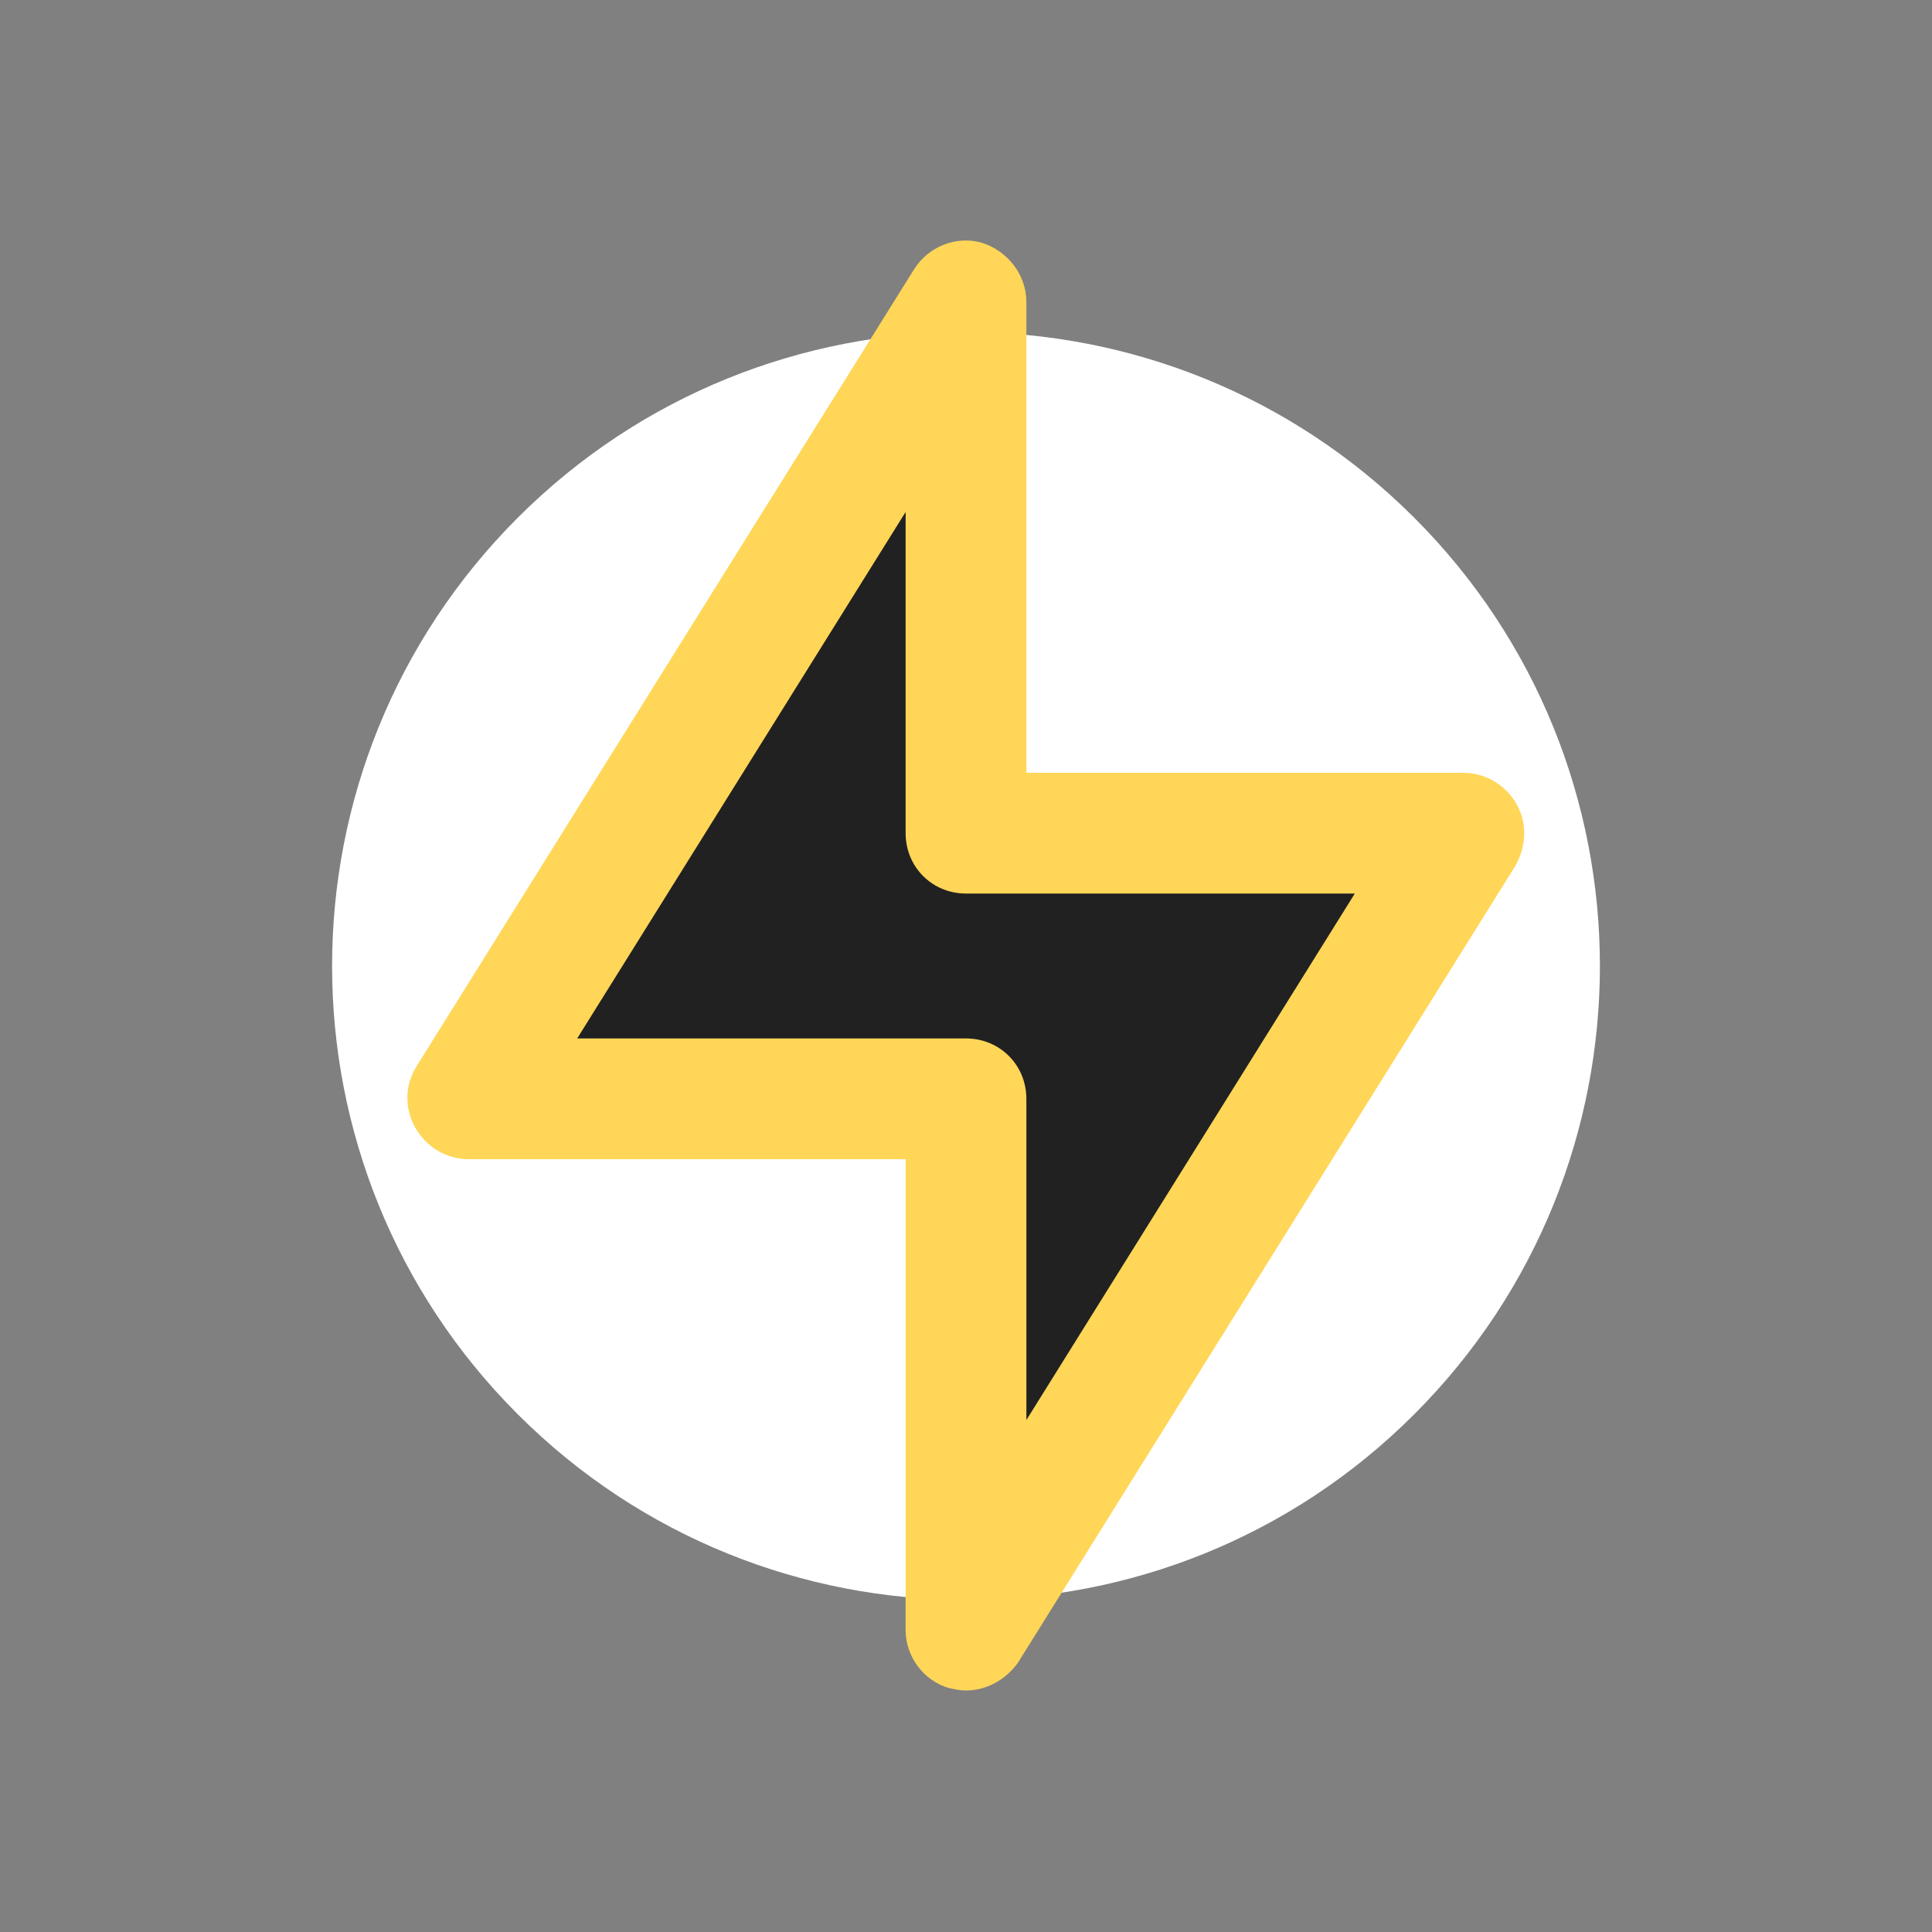
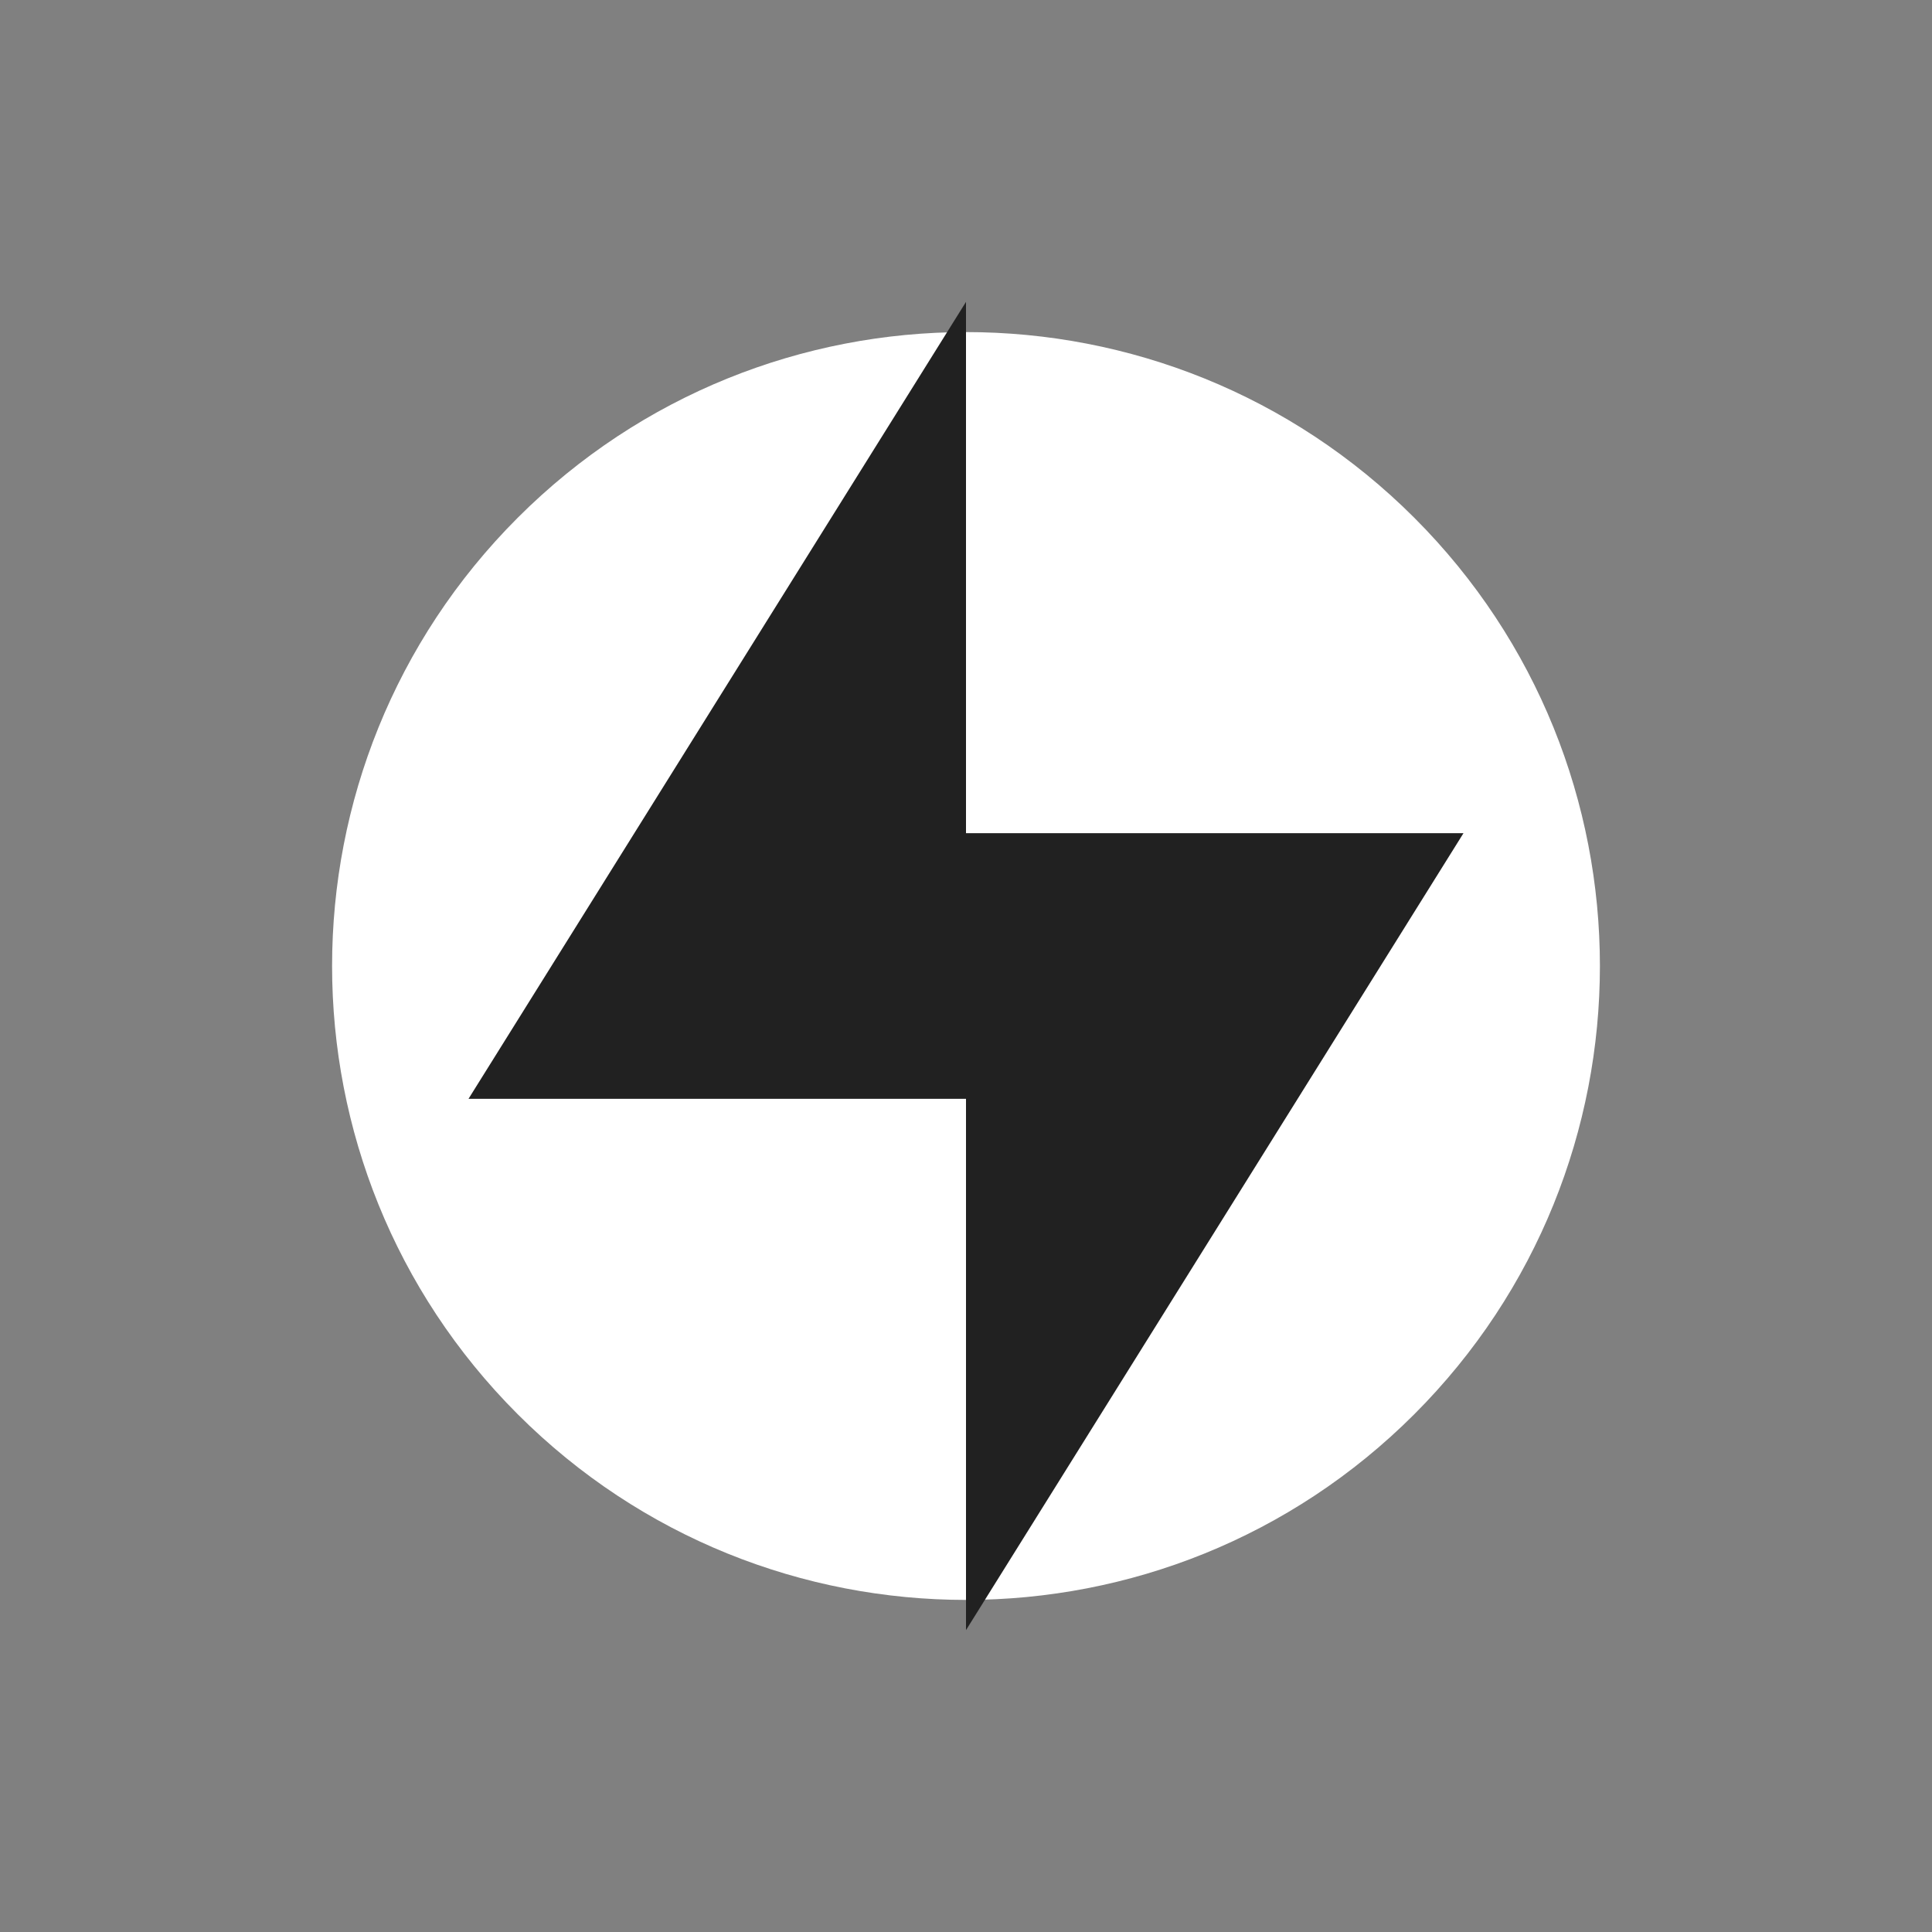
<svg xmlns="http://www.w3.org/2000/svg" width="48" height="48">
  <rect width="100%" height="100%" fill="#808080" stroke="none" />
  <g fill="none" fill-rule="evenodd">
-     <path d="M0 0h48v48H0z" />
    <path fill="#FFF" fill-rule="nonzero" d="M35.137 12.863c6.15 6.15 6.15 16.123 0 22.274-6.15 6.15-16.123 6.15-22.274 0-6.15-6.15-6.15-16.123 0-22.274 6.15-6.15 16.123-6.15 22.274 0" />
    <path fill="#212121" fill-rule="nonzero" d="M36.36 20.7H24V7.5L11.64 27.3H24v13.2z" />
-     <path fill="#FFD657" fill-rule="nonzero" d="M24 42c-.15 0-.27-.03-.42-.06-.63-.18-1.08-.78-1.08-1.44V28.8H11.64c-.54 0-1.05-.3-1.32-.78-.27-.48-.27-1.05.03-1.53l12.36-19.8c.36-.57 1.05-.84 1.68-.66.66.21 1.11.81 1.11 1.47v11.7h10.86c.54 0 1.05.3 1.32.78.27.48.24 1.05-.03 1.53l-12.36 19.8c-.3.42-.78.69-1.29.69zm-9.66-16.2H24c.84 0 1.5.66 1.5 1.5v7.98l8.16-13.08H24c-.84 0-1.5-.66-1.5-1.5v-7.98L14.34 25.8z" />
  </g>
</svg>